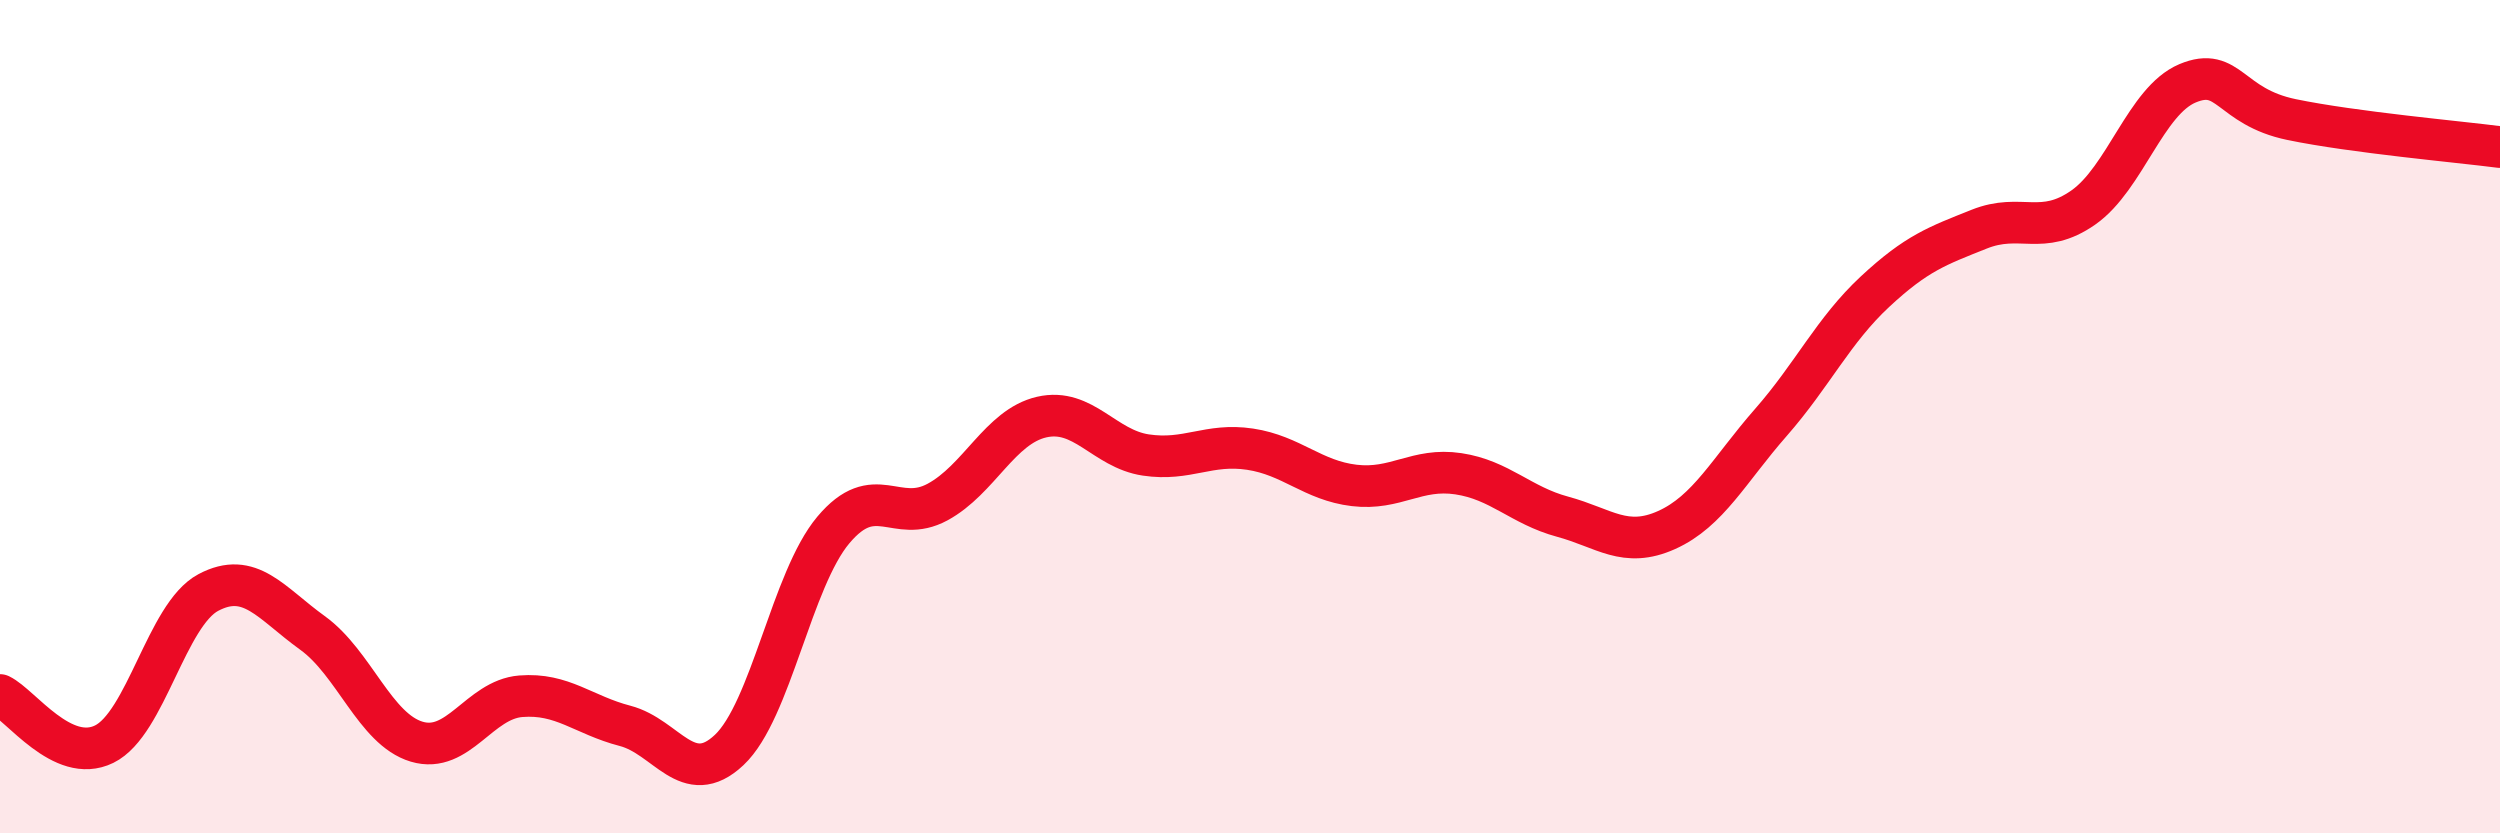
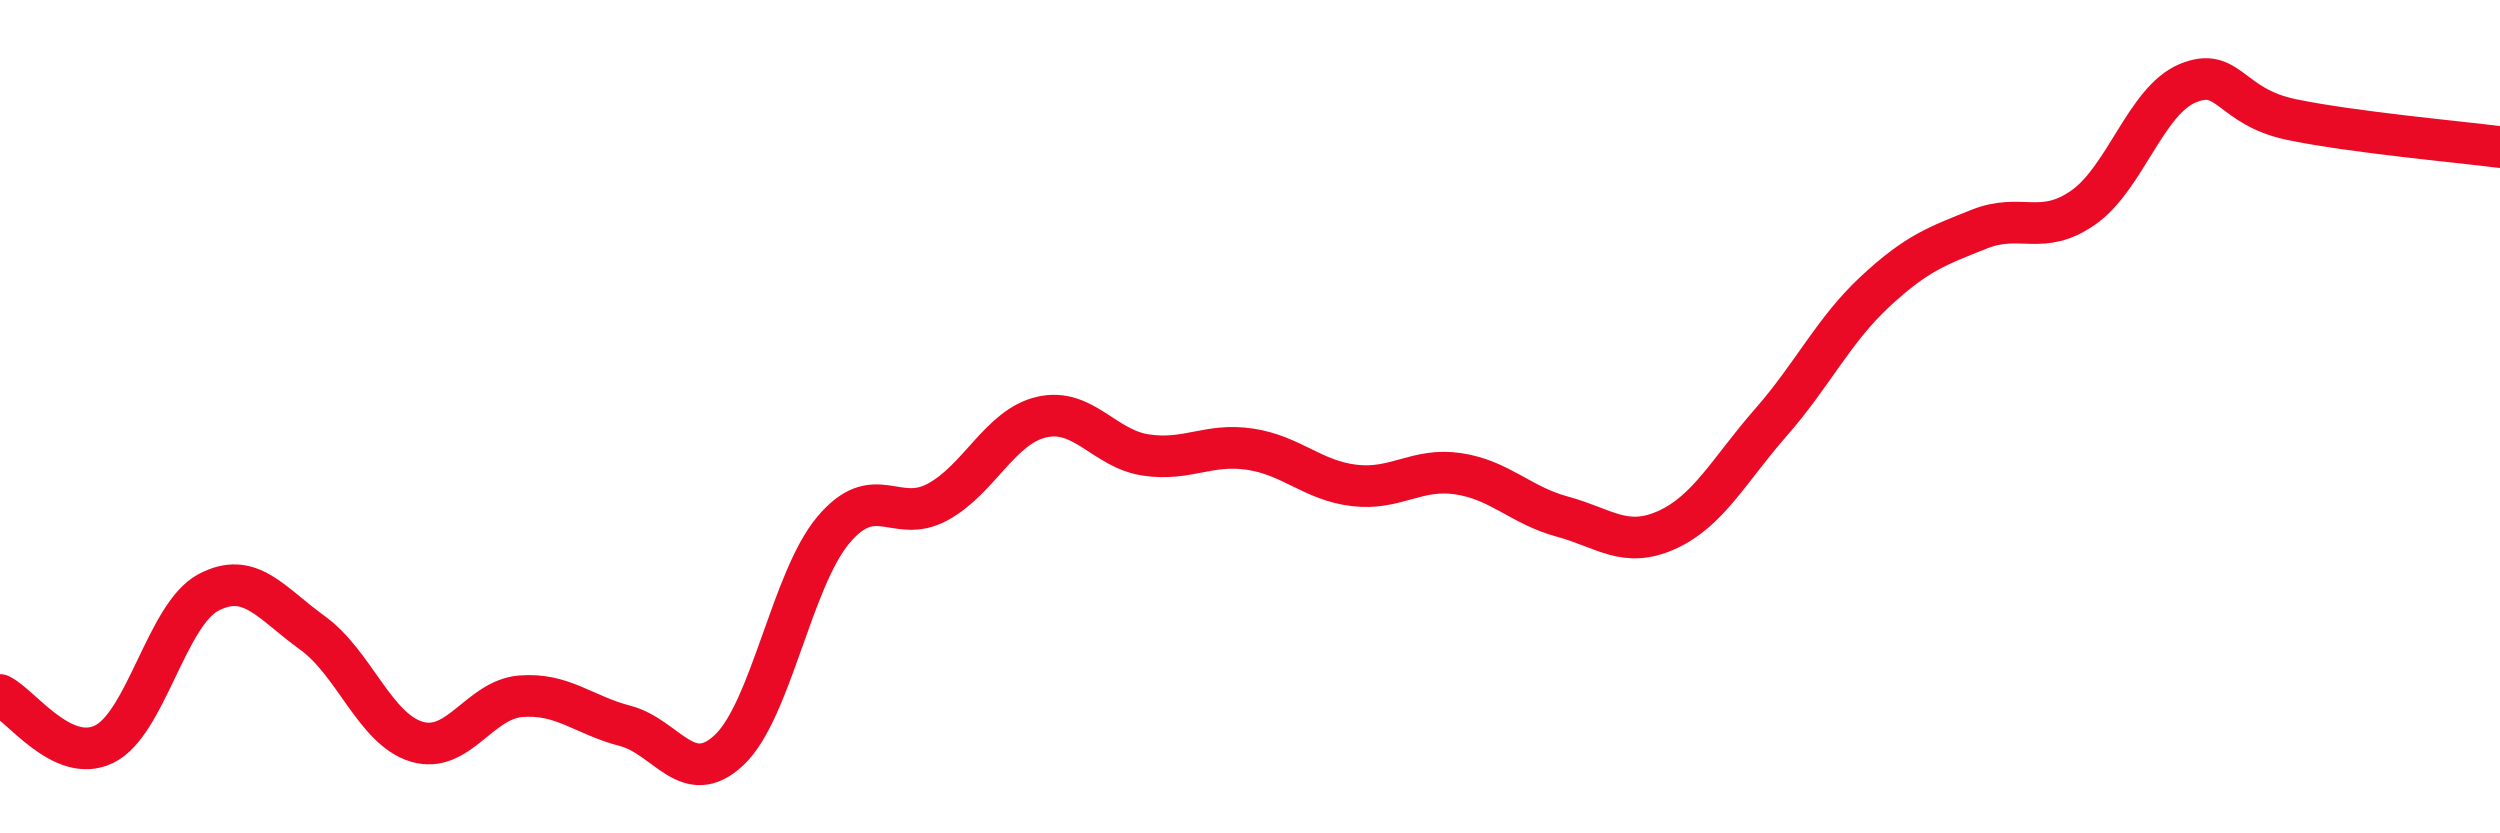
<svg xmlns="http://www.w3.org/2000/svg" width="60" height="20" viewBox="0 0 60 20">
-   <path d="M 0,16.68 C 0.5,16.92 1.5,18.35 2.5,17.86 C 3.5,17.37 4,14.75 5,14.22 C 6,13.69 6.5,14.47 7.5,15.19 C 8.5,15.91 9,17.5 10,17.8 C 11,18.1 11.5,16.79 12.5,16.71 C 13.5,16.63 14,17.16 15,17.42 C 16,17.68 16.5,18.94 17.5,18 C 18.5,17.06 19,13.91 20,12.72 C 21,11.53 21.5,12.59 22.5,12.05 C 23.5,11.51 24,10.24 25,10.01 C 26,9.78 26.5,10.77 27.5,10.92 C 28.5,11.07 29,10.63 30,10.78 C 31,10.93 31.5,11.53 32.5,11.65 C 33.5,11.77 34,11.22 35,11.37 C 36,11.52 36.5,12.13 37.5,12.4 C 38.5,12.67 39,13.17 40,12.72 C 41,12.27 41.5,11.28 42.5,10.14 C 43.5,9 44,7.93 45,7 C 46,6.07 46.5,5.9 47.5,5.5 C 48.5,5.1 49,5.68 50,4.98 C 51,4.28 51.5,2.42 52.5,2 C 53.5,1.58 53.5,2.56 55,2.87 C 56.5,3.18 59,3.4 60,3.53L60 20L0 20Z" fill="#EB0A25" opacity="0.1" stroke-linecap="round" stroke-linejoin="round" />
  <path d="M 0,16.68 C 0.5,16.92 1.5,18.35 2.5,17.86 C 3.5,17.37 4,14.75 5,14.22 C 6,13.69 6.5,14.47 7.5,15.19 C 8.5,15.91 9,17.5 10,17.8 C 11,18.1 11.5,16.79 12.5,16.71 C 13.5,16.63 14,17.16 15,17.42 C 16,17.68 16.5,18.94 17.5,18 C 18.5,17.06 19,13.91 20,12.72 C 21,11.53 21.5,12.59 22.5,12.05 C 23.5,11.51 24,10.24 25,10.01 C 26,9.78 26.5,10.77 27.5,10.92 C 28.5,11.07 29,10.63 30,10.78 C 31,10.93 31.5,11.53 32.5,11.65 C 33.5,11.77 34,11.22 35,11.37 C 36,11.52 36.5,12.13 37.5,12.4 C 38.5,12.67 39,13.17 40,12.72 C 41,12.27 41.5,11.28 42.5,10.14 C 43.5,9 44,7.93 45,7 C 46,6.07 46.5,5.9 47.5,5.5 C 48.5,5.1 49,5.68 50,4.98 C 51,4.28 51.5,2.42 52.5,2 C 53.5,1.58 53.5,2.56 55,2.87 C 56.5,3.18 59,3.4 60,3.53" stroke="#EB0A25" stroke-width="1" fill="none" stroke-linecap="round" stroke-linejoin="round" />
</svg>